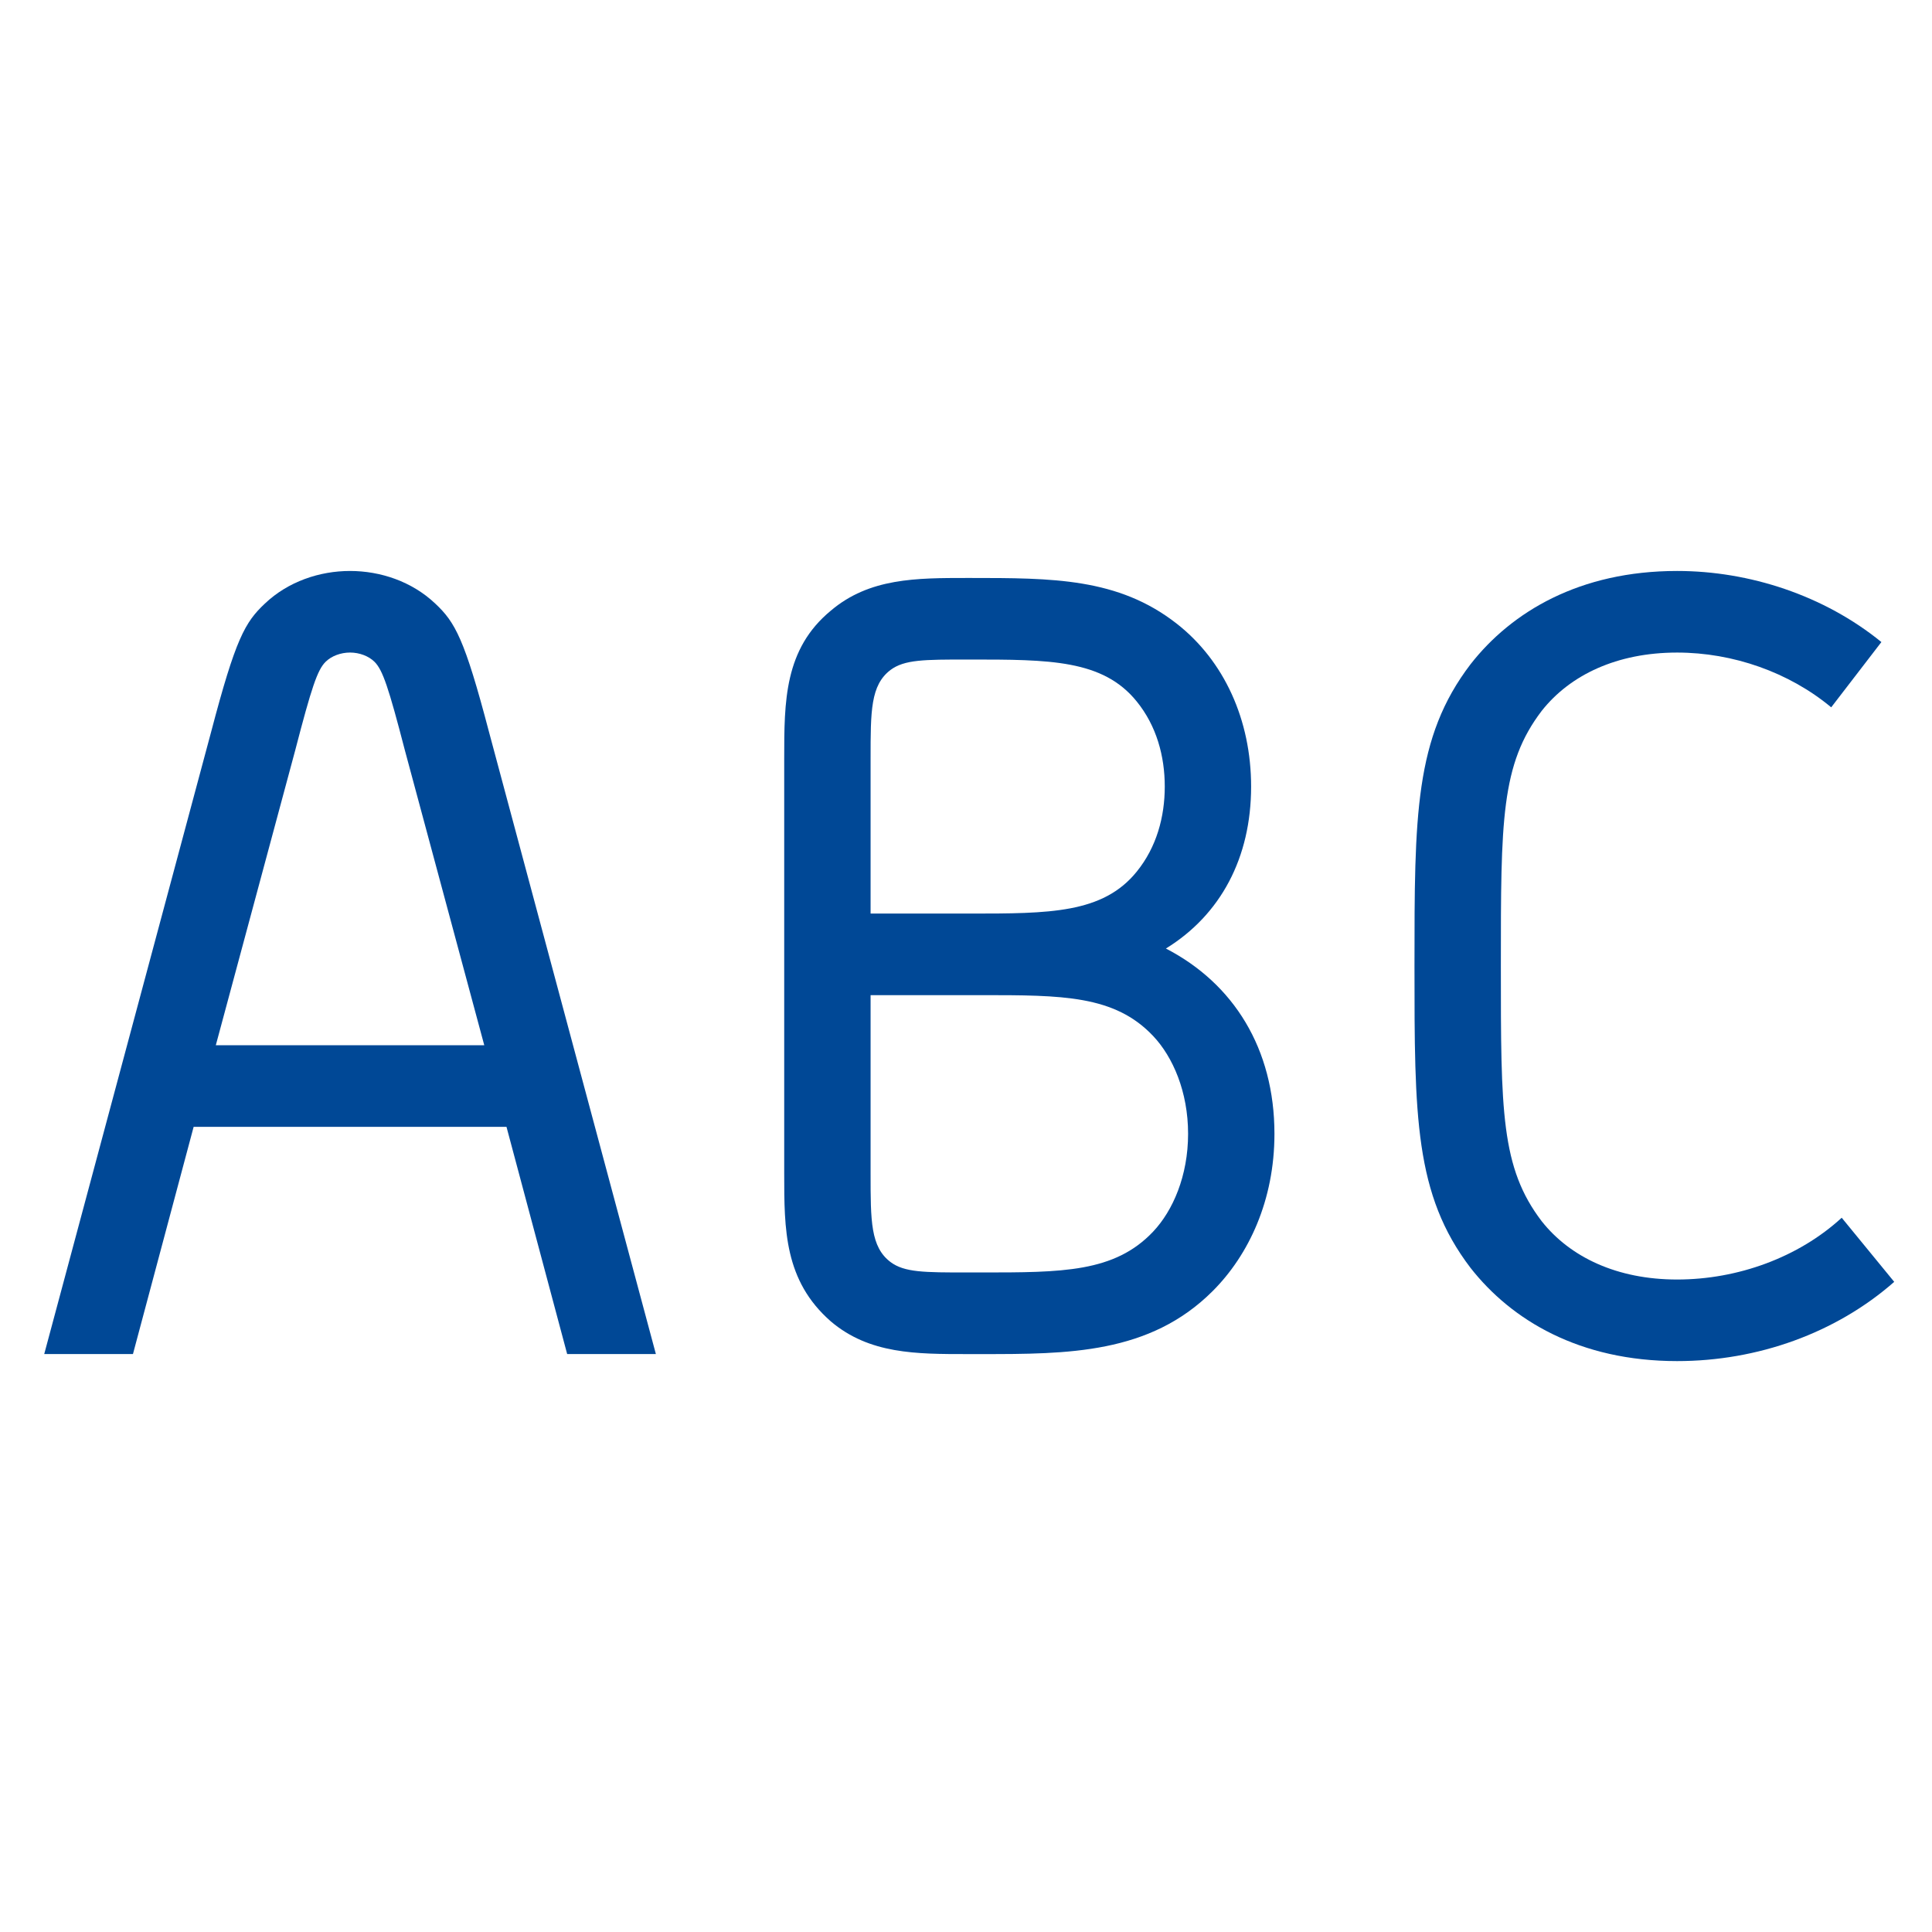
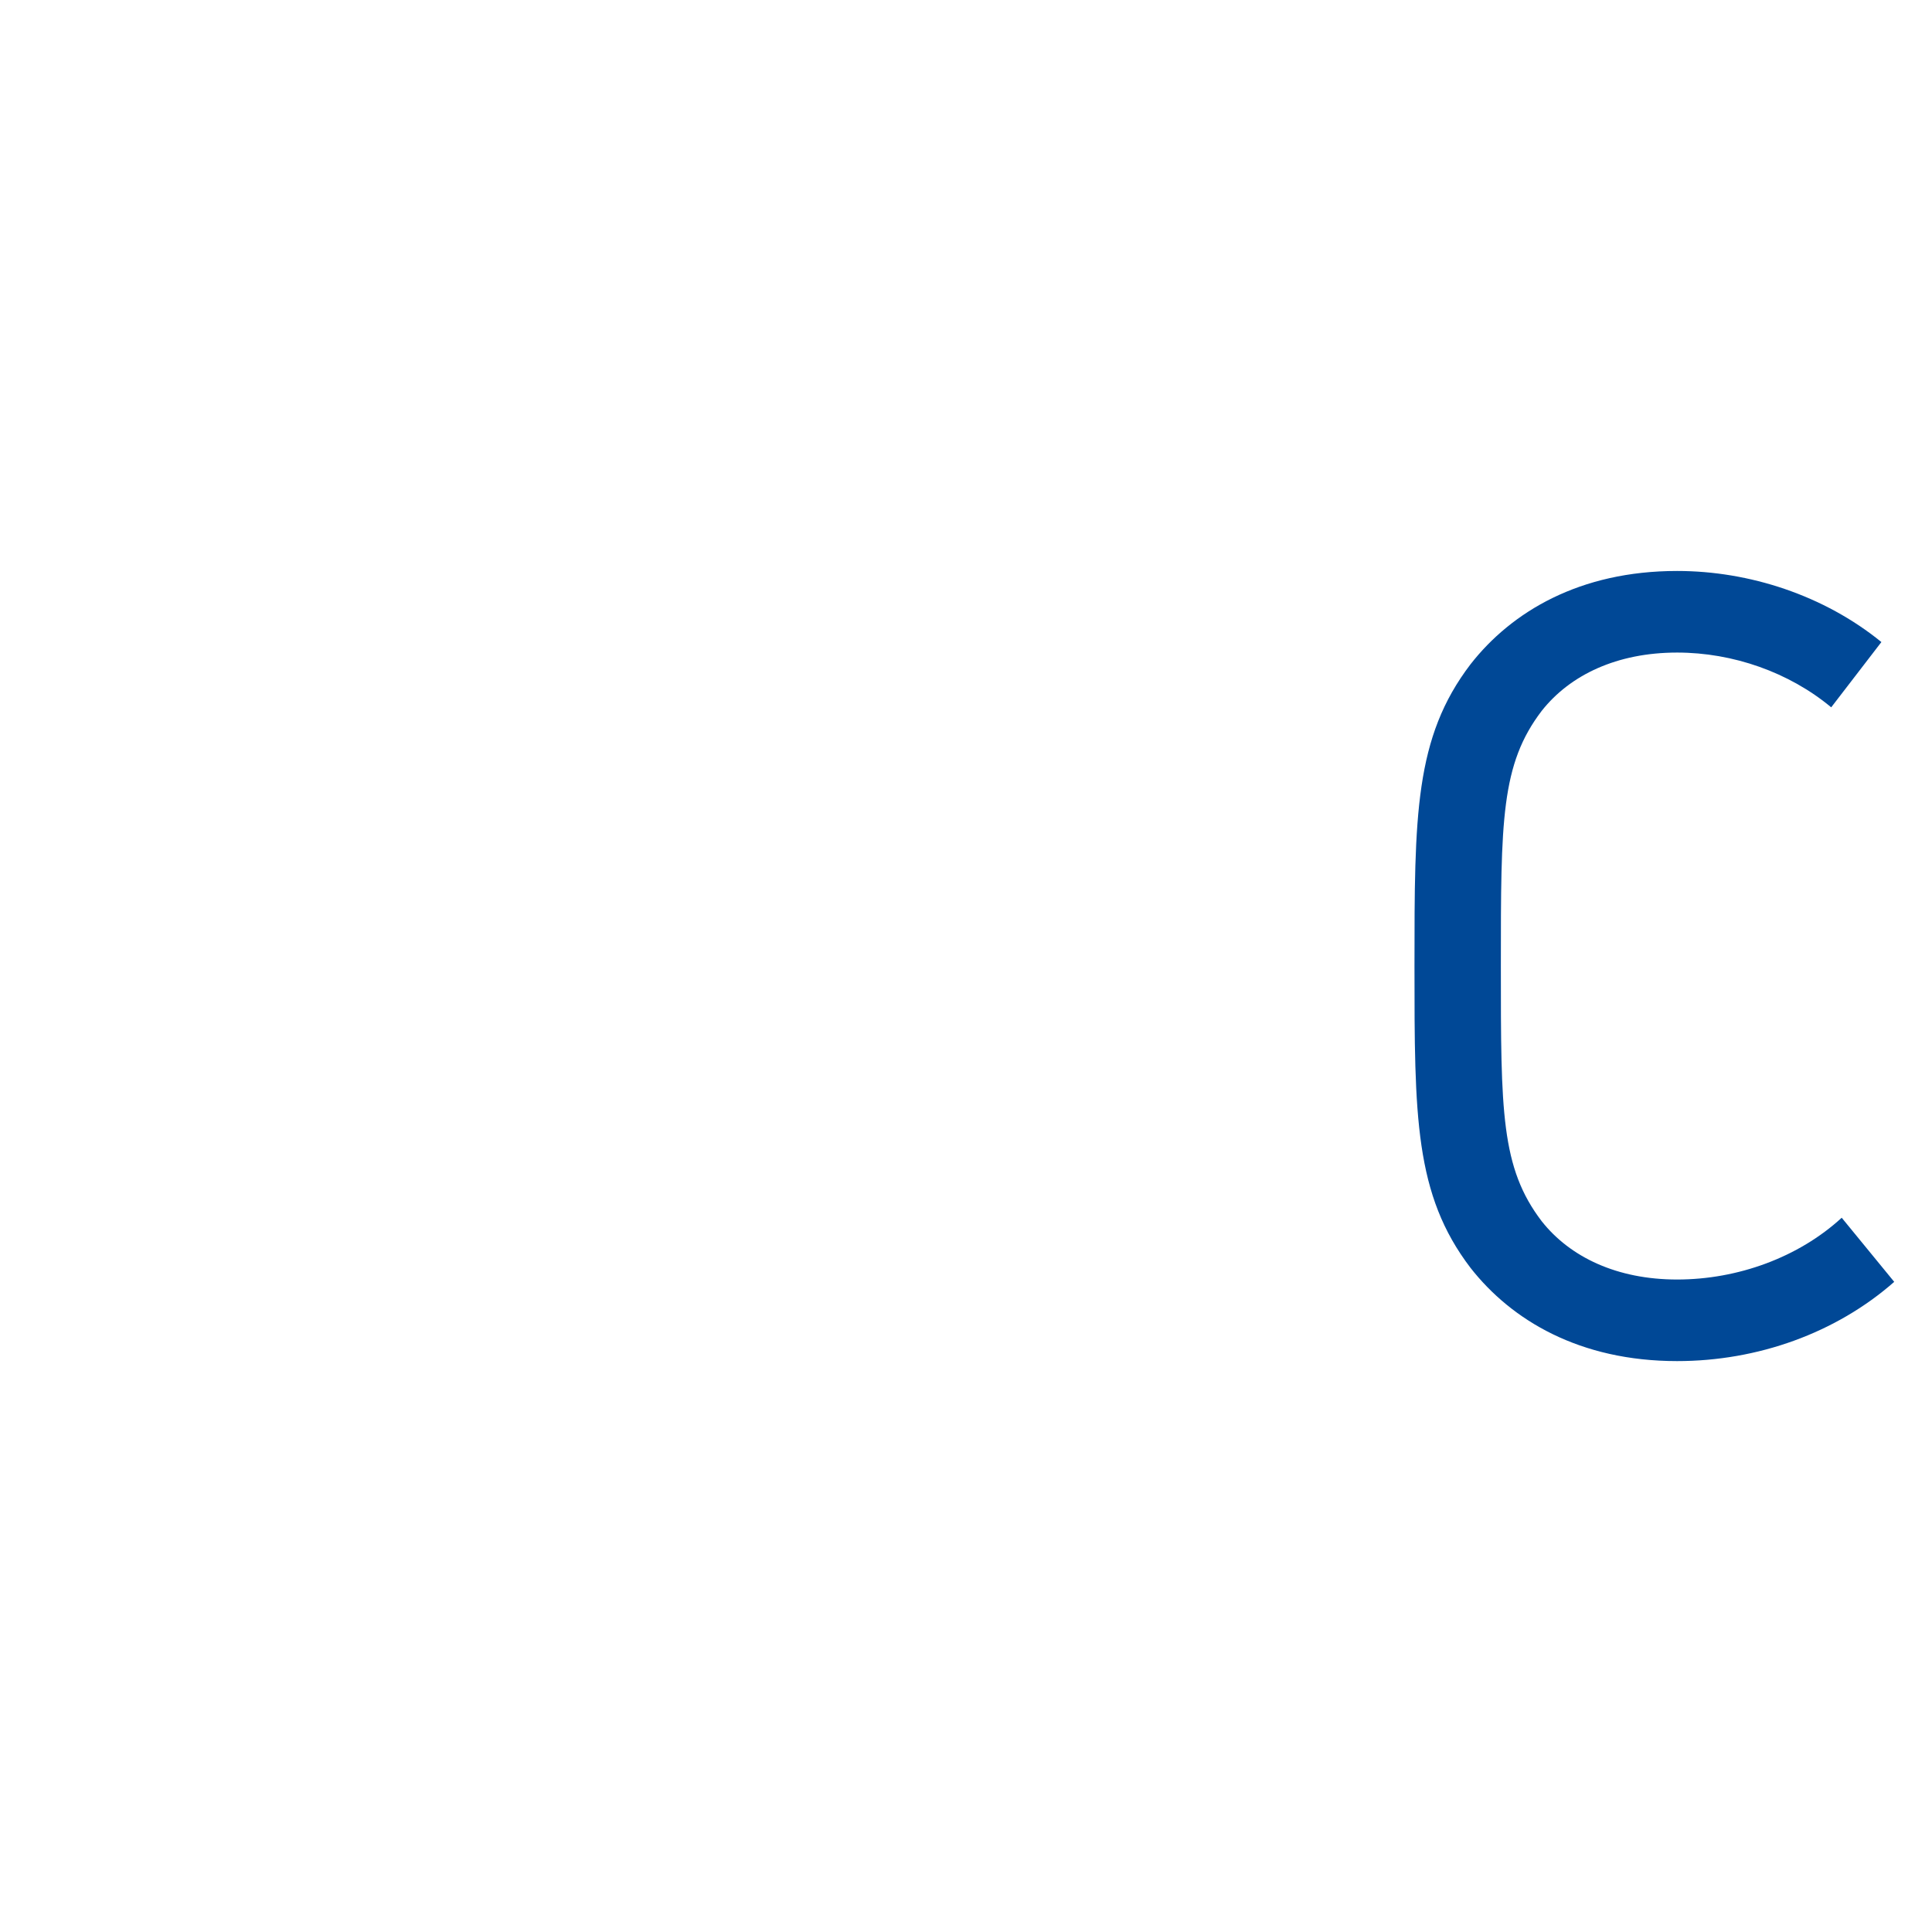
<svg xmlns="http://www.w3.org/2000/svg" width="192" height="192" viewBox="0 0 192 192" fill="none">
  <g clip-path="url(#clip0_2442_21714)">
-     <path d="M43.257 59.985C45.228 61.837 46.158 63.46 48.592 72.724L65.181 134.565H56.365L50.334 111.983H19.244L13.213 134.565H4.395L20.985 72.724C23.42 63.46 24.347 61.84 26.321 59.985C28.639 57.784 31.772 56.742 34.786 56.742C37.801 56.742 40.936 57.784 43.257 59.985ZM48.126 103.874L40.24 74.576C38.617 68.321 38.035 66.585 37.223 65.775C36.644 65.196 35.716 64.849 34.786 64.849C33.859 64.849 32.931 65.196 32.352 65.775C31.54 66.587 30.96 68.323 29.335 74.576L21.447 103.874H48.126Z" fill="#004896" />
-     <path d="M96.145 57.438H96.379C104.616 57.438 111.11 57.438 116.909 61.954C121.668 65.66 124.334 71.565 124.334 78.167C124.334 85.232 121.317 90.905 115.866 94.264C122.595 97.739 126.653 104.223 126.653 112.679C126.653 119.281 124.102 124.723 120.506 128.313C114.243 134.568 106.123 134.568 97.536 134.568H96.145C91.041 134.568 86.402 134.568 82.573 131.325C77.934 127.272 77.934 122.177 77.934 116.619V75.387C77.934 69.713 77.934 64.502 82.573 60.681C86.402 57.438 91.041 57.438 96.145 57.438ZM86.518 75.387V90.79H96.379C104.265 90.79 109.601 90.79 112.968 86.621C114.941 84.188 115.753 81.178 115.753 78.167C115.753 75.155 114.941 72.146 112.968 69.713C109.603 65.544 104.268 65.544 96.379 65.544H96.145C91.853 65.544 89.882 65.544 88.489 66.586C86.518 68.093 86.518 70.641 86.518 75.387ZM86.518 98.896V116.614C86.518 121.362 86.518 123.908 88.491 125.415C89.882 126.456 91.853 126.456 96.147 126.456H97.539C105.543 126.456 110.762 126.456 114.591 122.403C116.564 120.32 118.071 116.845 118.071 112.676C118.071 108.507 116.564 105.033 114.591 102.949C110.762 98.896 105.543 98.896 97.539 98.896H86.518Z" fill="#004896" />
    <path d="M186.971 63.807L181.983 70.293C177.807 66.819 172.24 64.851 166.67 64.851C160.703 64.851 156.041 67.065 153.214 70.643C149.154 75.969 149.154 81.527 149.154 96.004C149.154 110.481 149.154 116.039 153.214 121.366C156.041 124.941 160.703 127.157 166.67 127.157C172.701 127.157 178.737 124.956 183.027 121.018L188.246 127.389C182.447 132.484 174.674 135.264 166.67 135.264C156.988 135.264 150.222 131.211 146.14 126C140.57 118.704 140.57 110.944 140.57 96.007C140.57 81.069 140.57 73.31 146.14 66.013C150.22 60.795 156.986 56.742 166.668 56.742C173.86 56.742 181.285 59.175 186.971 63.807Z" fill="#004896" />
  </g>
  <defs>
    <clipPath id="clip0_2442_21714">
      <rect width="192" height="192" fill="white" />
    </clipPath>
  </defs>
</svg>